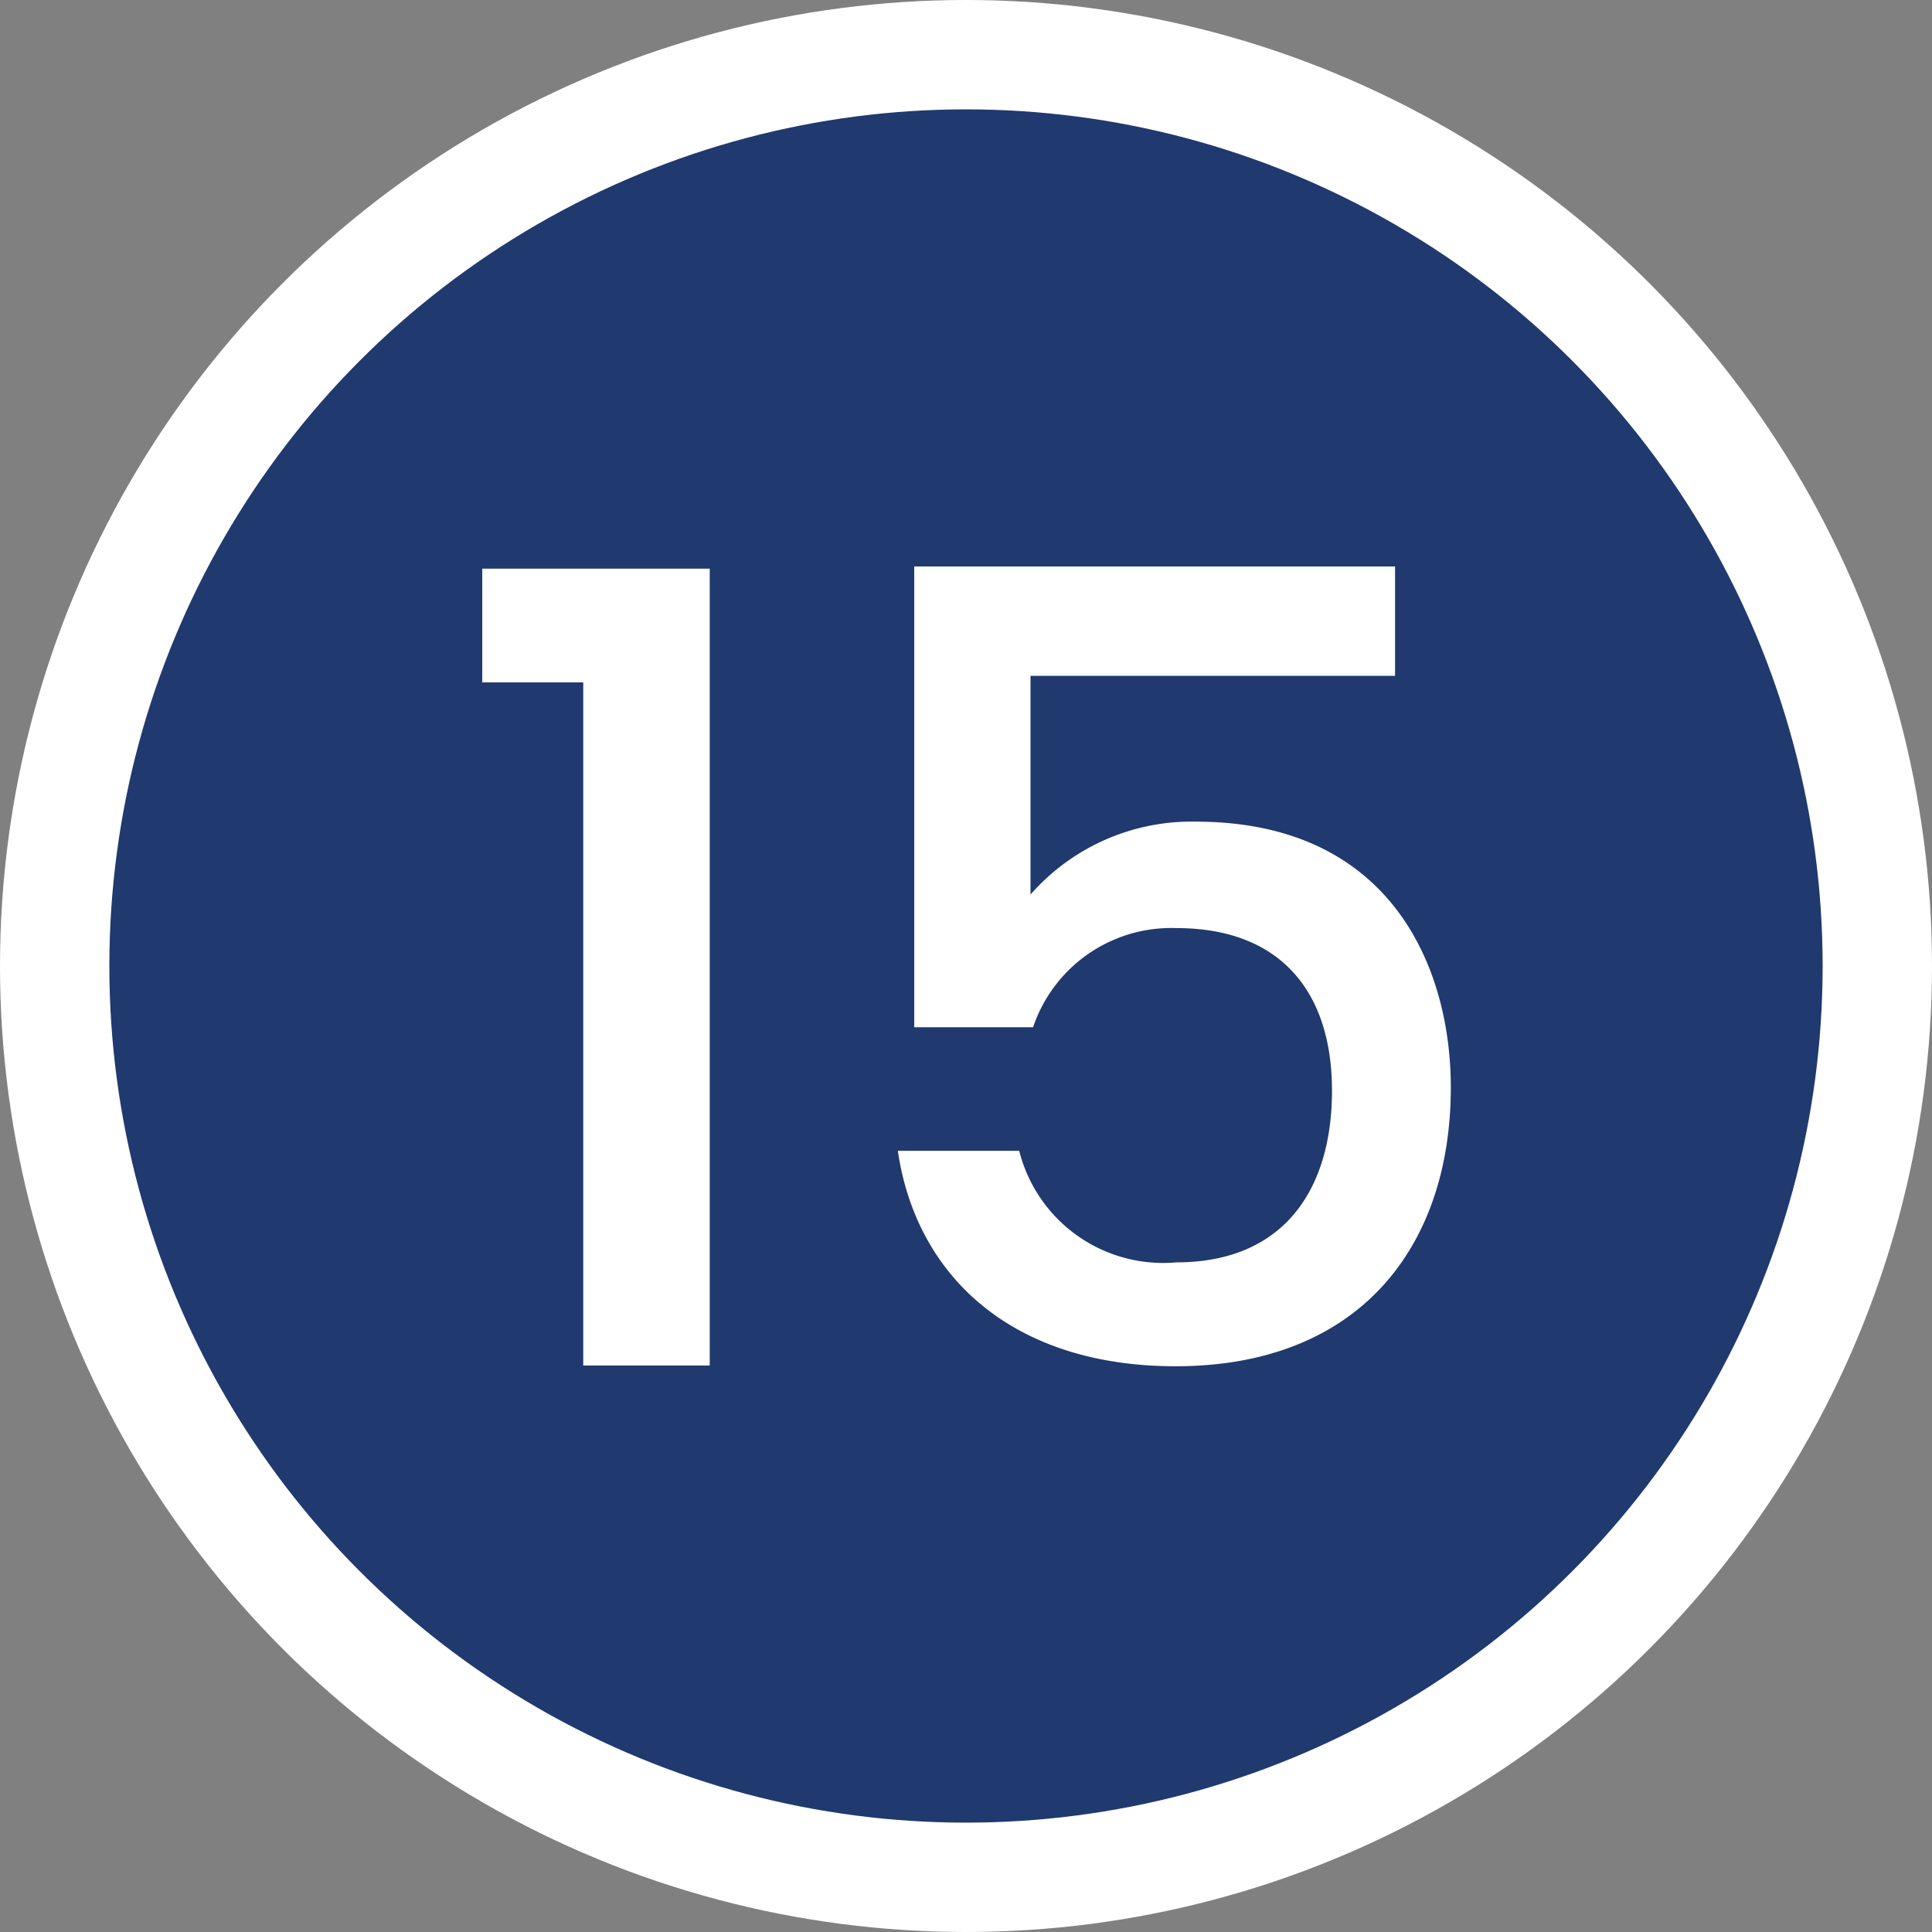
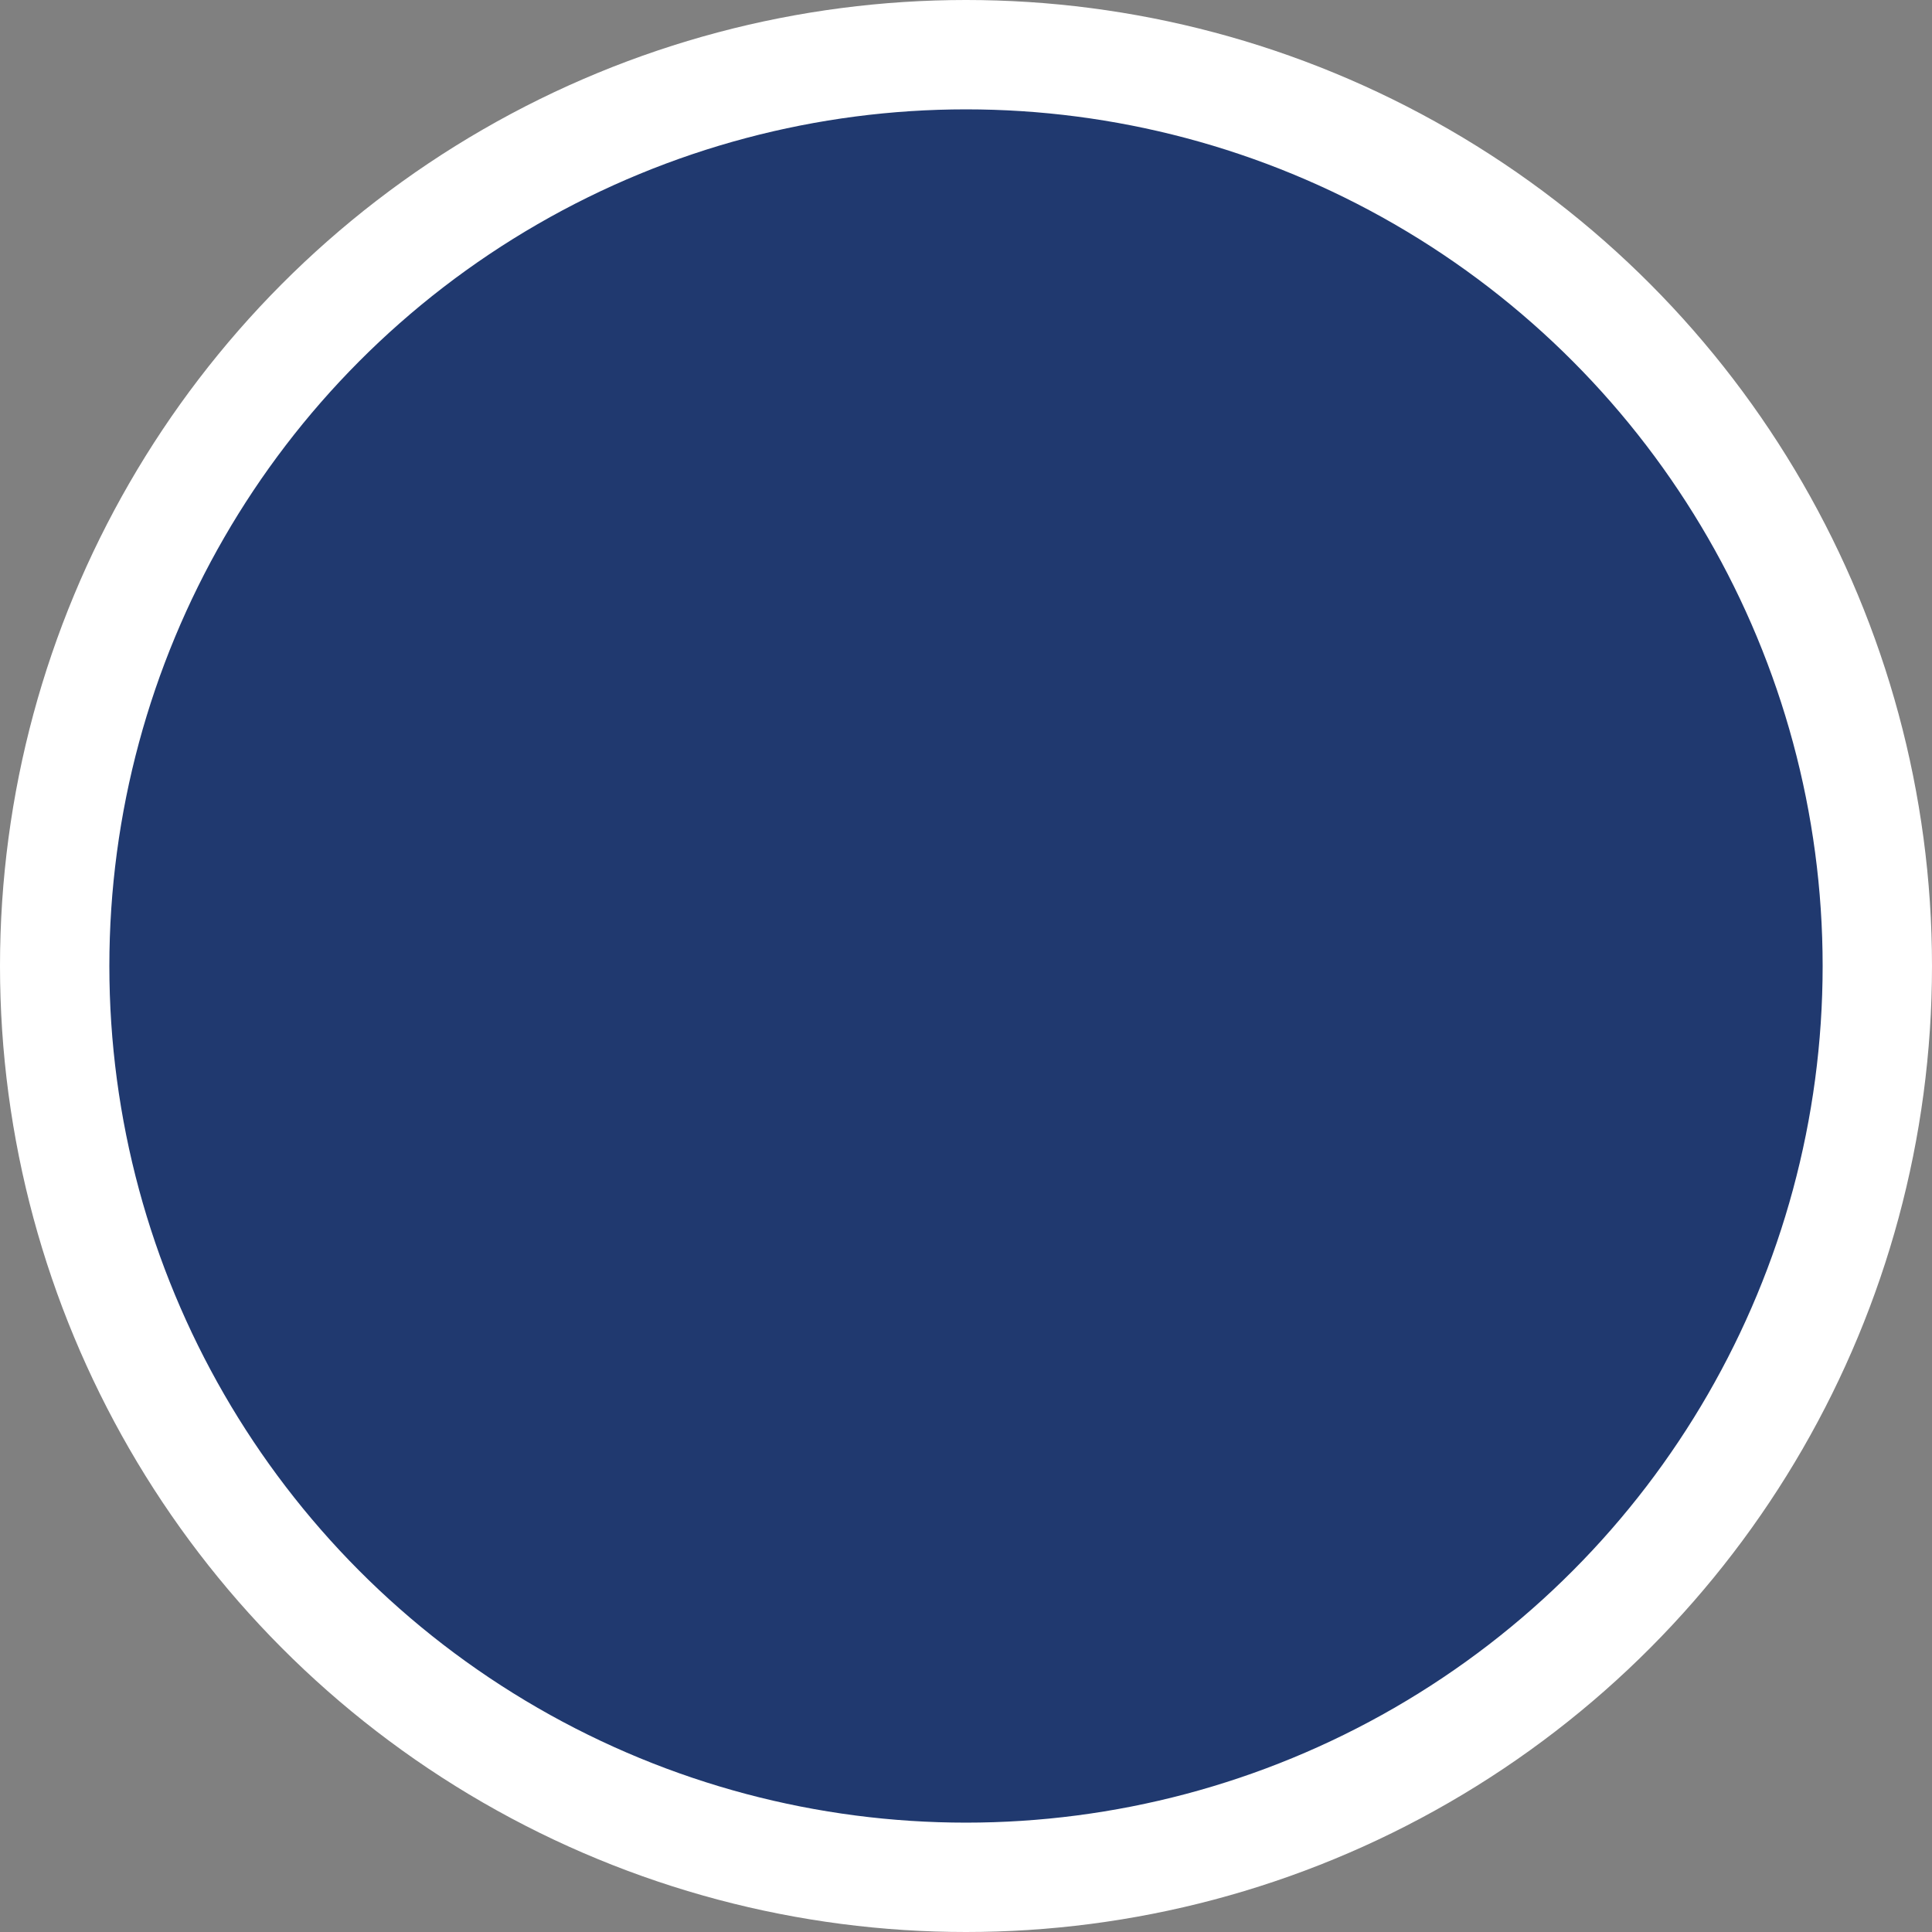
<svg xmlns="http://www.w3.org/2000/svg" viewBox="0 0 53 53">
  <rect x="0" y="0" width="53" height="53" fill="#808080" stroke="none" />
  <defs>
    <style>.cls-1{fill:#20396f;stroke:#fff;stroke-miterlimit:10;stroke-width:3px;}.cls-2{fill:#fff;}</style>
  </defs>
  <g id="Layer_2" data-name="Layer 2">
    <g id="Layer_1-2" data-name="Layer 1">
      <circle class="cls-1" cx="26.5" cy="26.5" r="25" />
-       <path class="cls-2" d="M16,18.72H13.23V15.6h6.24V37.46H16Z" />
-       <path class="cls-2" d="M38.27,15.54v3h-10v6a5.87,5.87,0,0,1,4.53-2c5.36,0,7,4,7,7.29,0,4.35-2.49,7.65-7.55,7.65-4.5,0-7.12-2.49-7.62-5.91h3.33a4.07,4.07,0,0,0,4.31,3.06c2.95,0,4.27-2,4.27-4.71s-1.41-4.46-4.27-4.46a4,4,0,0,0-3.93,2.72H25.08V15.54Z" />
    </g>
  </g>
</svg>